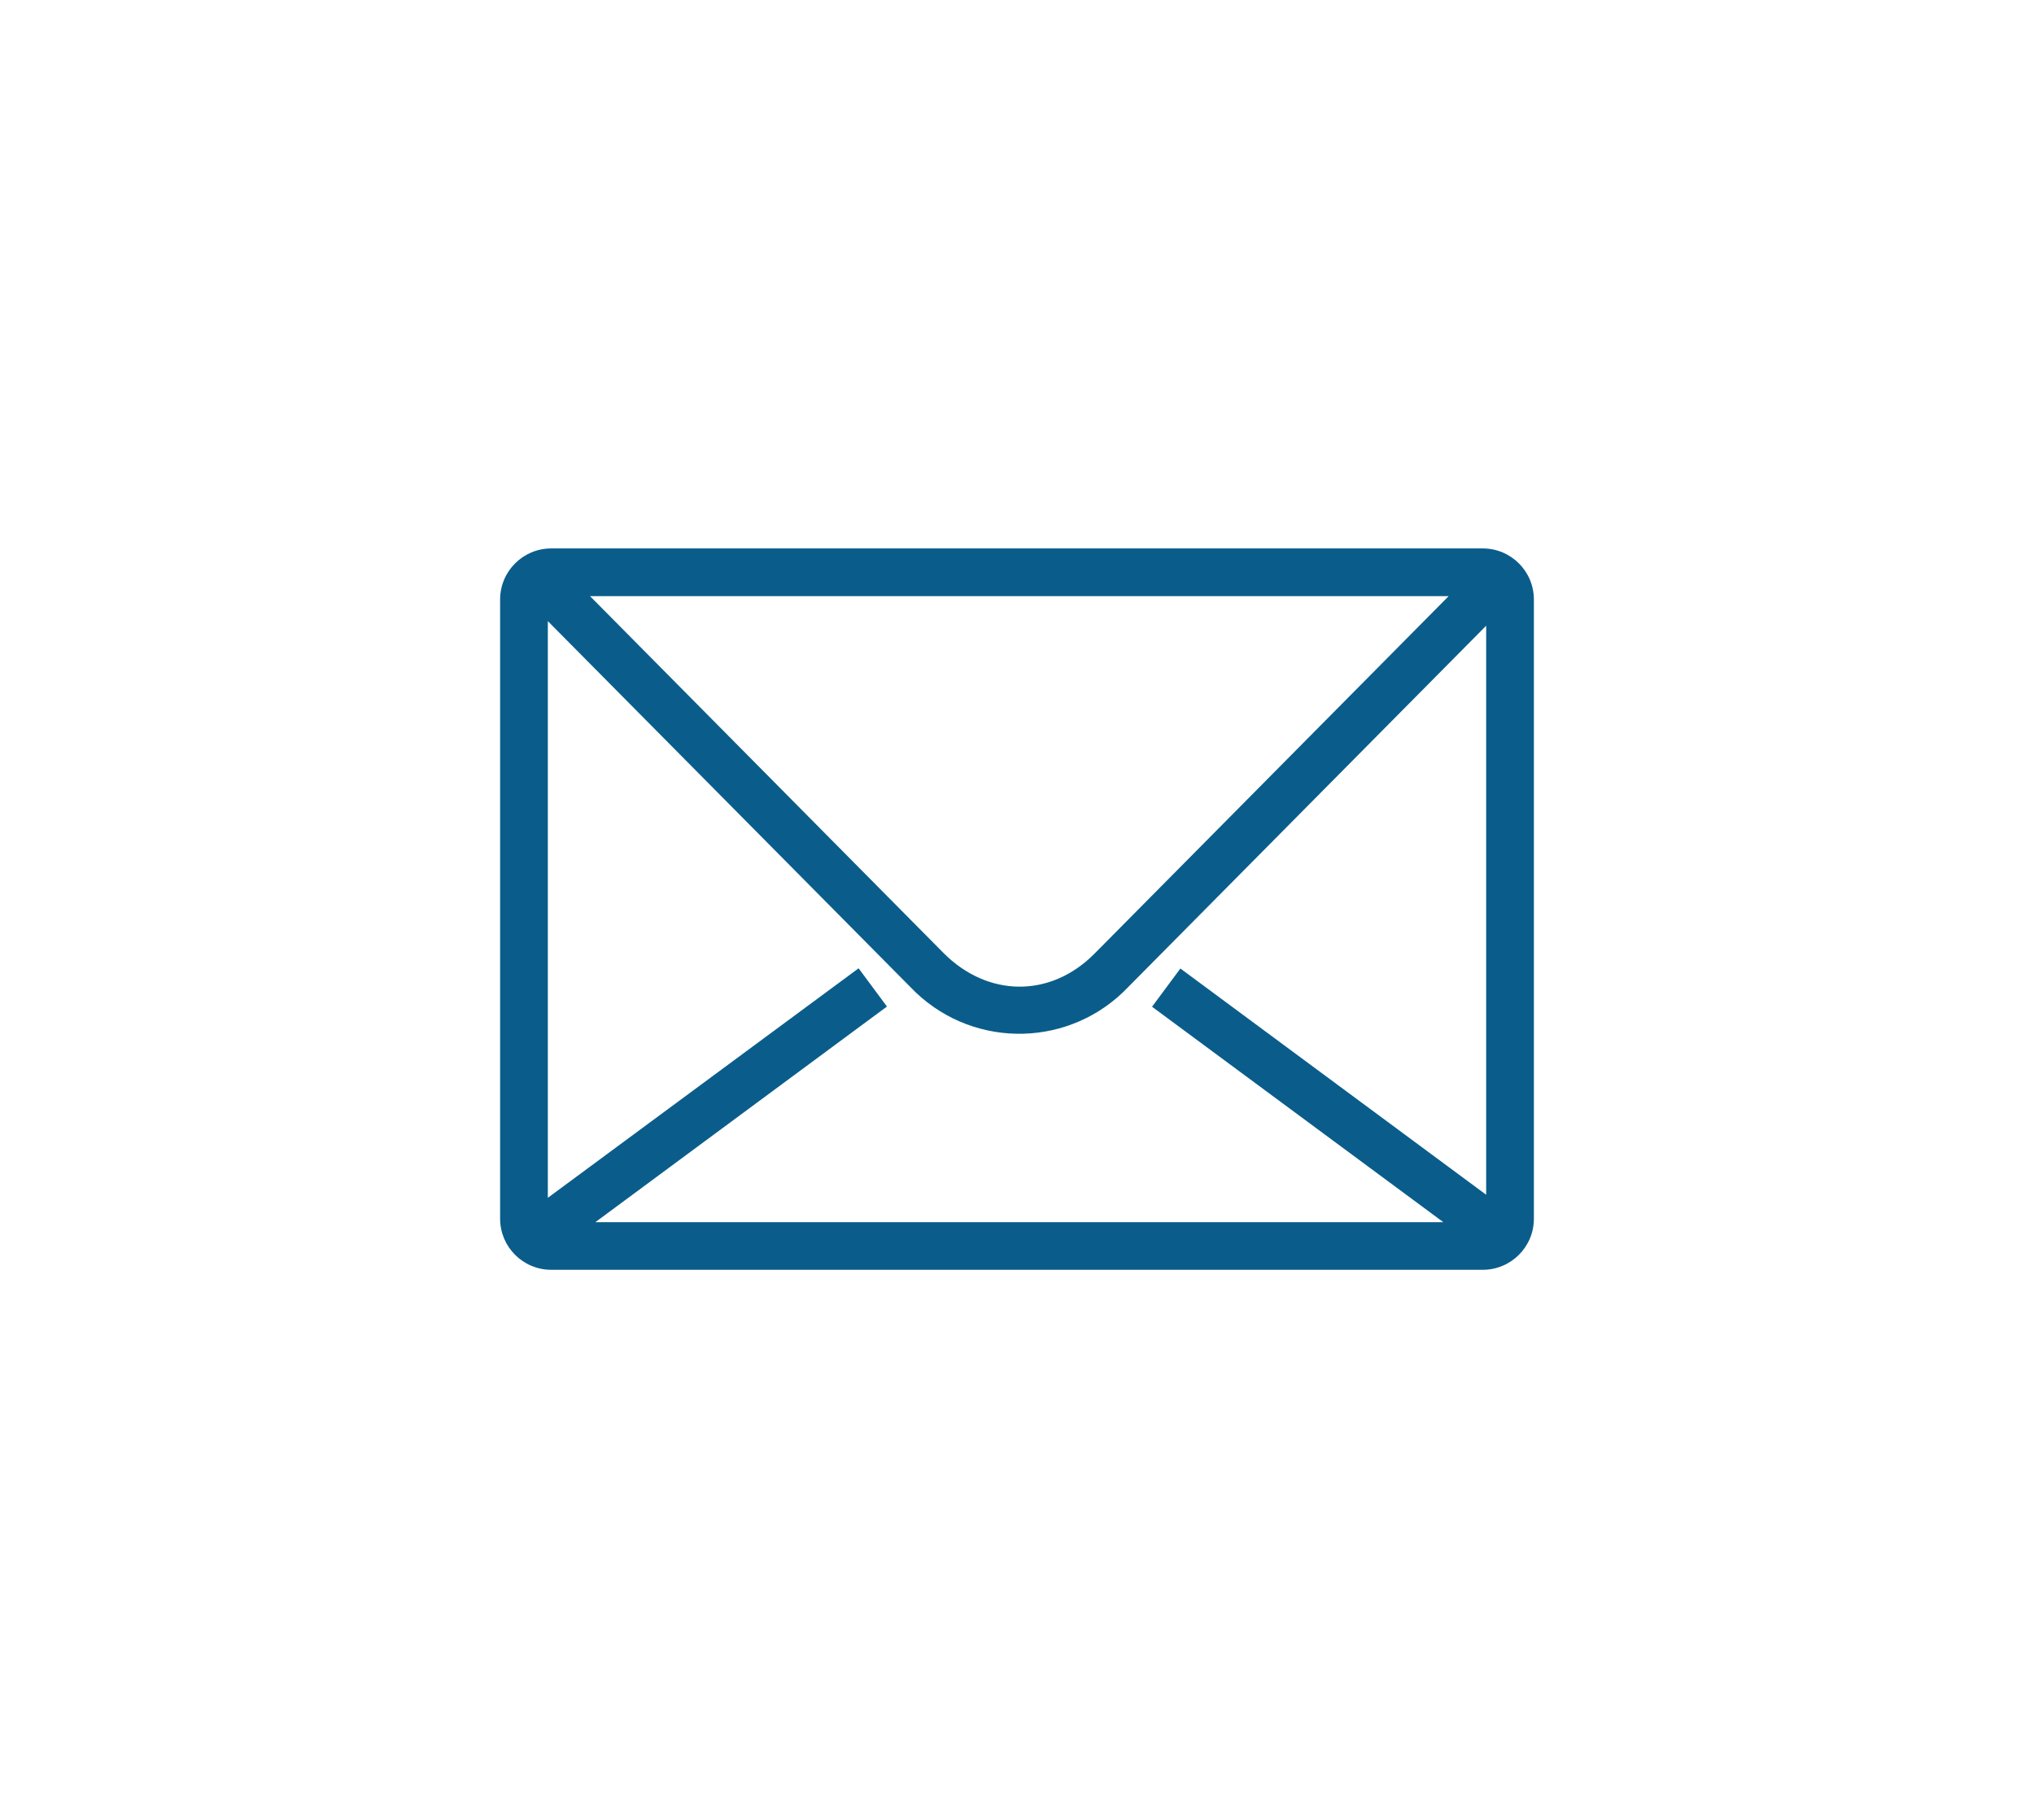
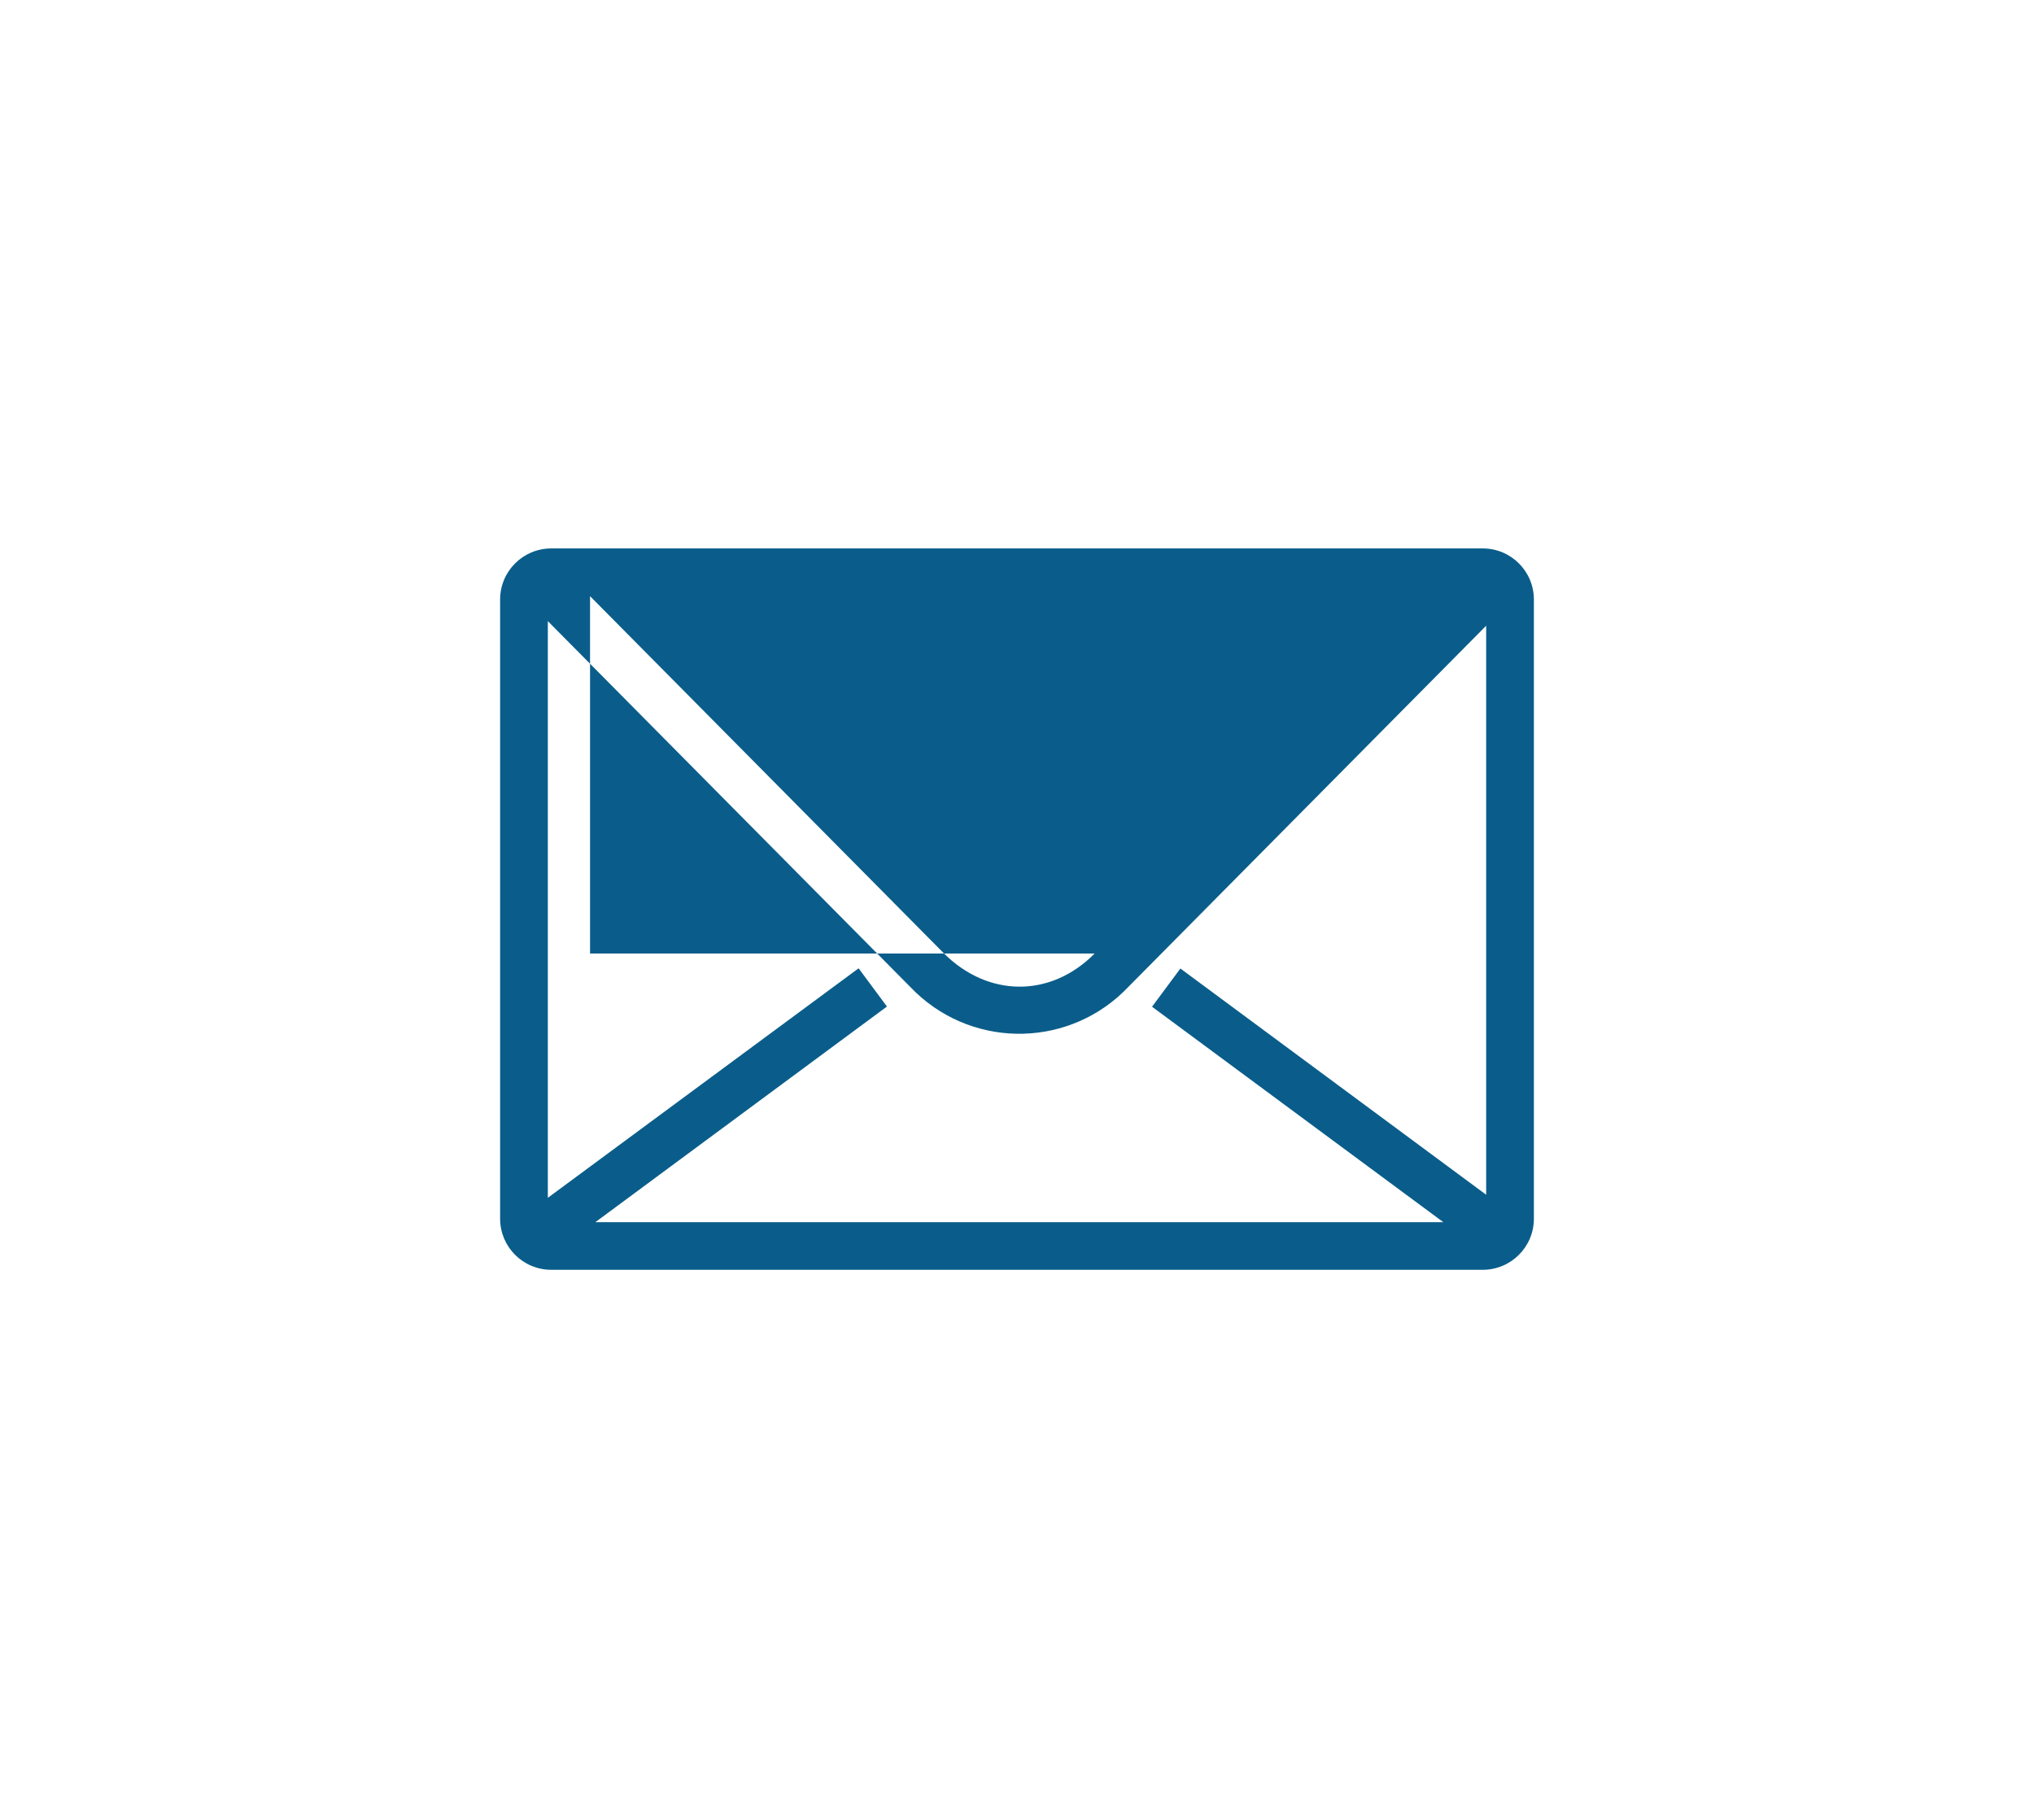
<svg xmlns="http://www.w3.org/2000/svg" id="a" viewBox="0 0 199.49 178.49">
  <defs>
    <style>.c{fill:#0a5d8a;fill-rule:evenodd;}</style>
  </defs>
-   <path id="b" class="c" d="M54.06,53.79h91.37c2.77,0,5.01,2.25,5.01,5.01v60.73c0,2.77-2.25,5.01-5.01,5.01H54.06c-2.77,0-5.01-2.25-5.01-5.01V58.8c0-2.77,2.25-5.01,5.01-5.01Zm87.5,66.08l-28.57-21.13,2.78-3.75,29.99,22.19V61.37l-35.09,35.42c-5.6,5.91-14.93,6.16-20.84,.56-.2-.19-.4-.39-.59-.59L53.73,60.92v56.56l30.48-22.51,2.78,3.75-28.6,21.15h83.17ZM57.87,58.47l34.65,34.98c4.32,4.36,10.49,4.47,14.84,.07l34.72-35.05H57.87Z" />
+   <path id="b" class="c" d="M54.06,53.79h91.37c2.77,0,5.01,2.25,5.01,5.01v60.73c0,2.77-2.25,5.01-5.01,5.01H54.06c-2.77,0-5.01-2.25-5.01-5.01V58.8c0-2.77,2.25-5.01,5.01-5.01Zm87.5,66.08l-28.57-21.13,2.78-3.75,29.99,22.19V61.37l-35.09,35.42c-5.6,5.91-14.93,6.16-20.84,.56-.2-.19-.4-.39-.59-.59L53.73,60.92v56.56l30.48-22.51,2.78,3.75-28.6,21.15h83.17ZM57.87,58.47l34.65,34.98c4.32,4.36,10.49,4.47,14.84,.07H57.87Z" />
</svg>